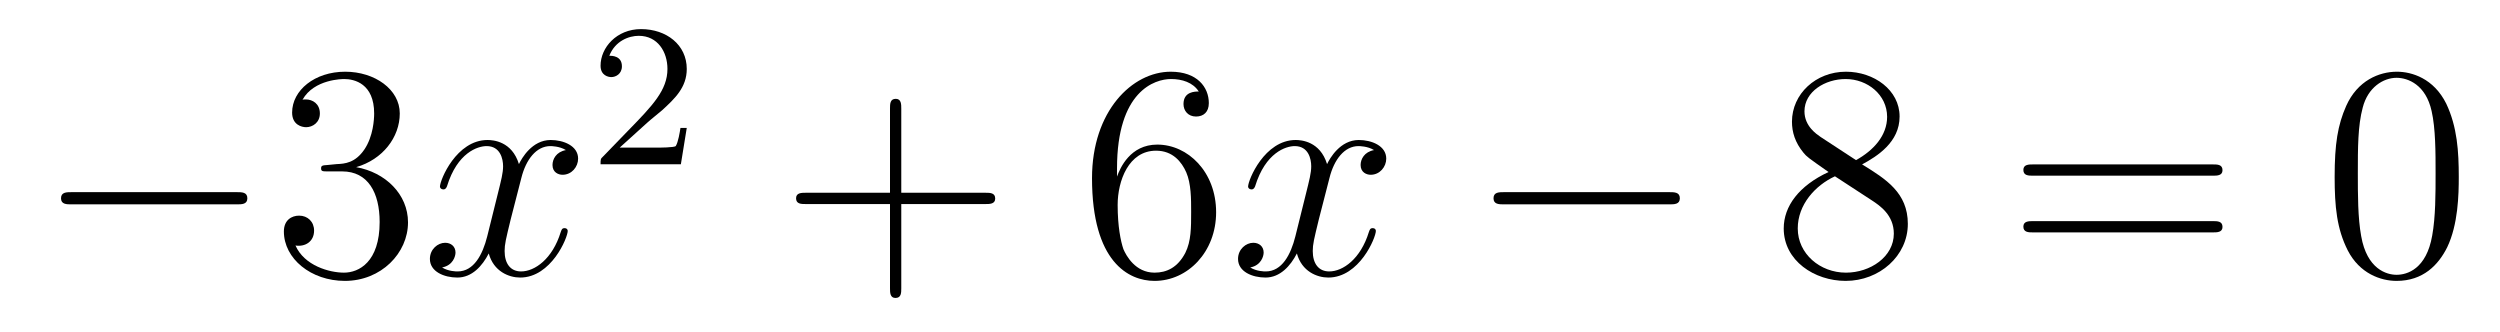
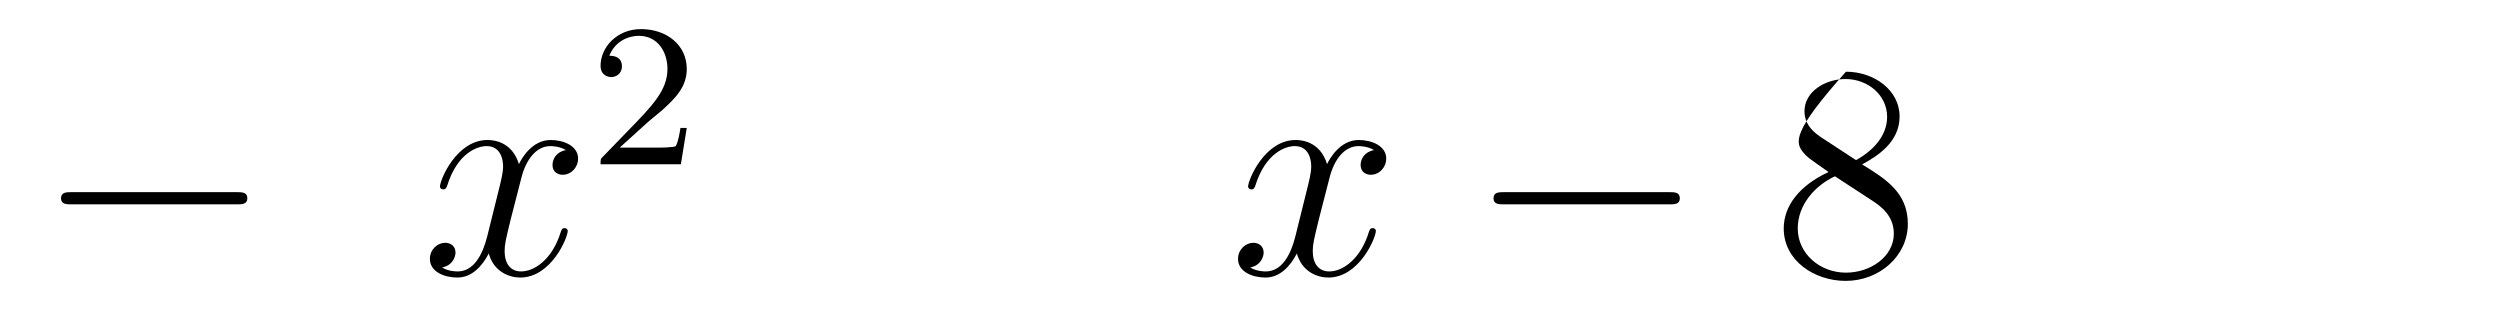
<svg xmlns="http://www.w3.org/2000/svg" height="13pt" version="1.1" viewBox="0 -13 98 13" width="98pt">
  <g id="page1">
    <g transform="matrix(1 0 0 1 -127 652)">
      <path d="M136.278 -656.989C136.481 -656.989 136.696 -656.989 136.696 -657.228C136.696 -657.468 136.481 -657.468 136.278 -657.468H129.811C129.608 -657.468 129.392 -657.468 129.392 -657.228C129.392 -656.989 129.608 -656.989 129.811 -656.989H136.278Z" fill-rule="evenodd" />
-       <path d="M139.838 -658.532C139.635 -658.52 139.587 -658.507 139.587 -658.4C139.587 -658.281 139.647 -658.281 139.862 -658.281H140.412C141.428 -658.281 141.882 -657.444 141.882 -656.296C141.882 -654.73 141.069 -654.312 140.483 -654.312C139.91 -654.312 138.929 -654.587 138.583 -655.376C138.965 -655.316 139.312 -655.531 139.312 -655.961C139.312 -656.308 139.061 -656.547 138.726 -656.547C138.439 -656.547 138.128 -656.38 138.128 -655.926C138.128 -654.862 139.192 -653.989 140.519 -653.989C141.942 -653.989 142.994 -655.077 142.994 -656.284C142.994 -657.384 142.109 -658.245 140.961 -658.448C142.001 -658.747 142.671 -659.619 142.671 -660.552C142.671 -661.496 141.691 -662.189 140.531 -662.189C139.336 -662.189 138.451 -661.46 138.451 -660.588C138.451 -660.109 138.822 -660.014 139.001 -660.014C139.252 -660.014 139.539 -660.193 139.539 -660.552C139.539 -660.934 139.252 -661.102 138.989 -661.102C138.917 -661.102 138.894 -661.102 138.858 -661.09C139.312 -661.902 140.436 -661.902 140.495 -661.902C140.89 -661.902 141.667 -661.723 141.667 -660.552C141.667 -660.325 141.631 -659.655 141.284 -659.141C140.926 -658.615 140.519 -658.579 140.196 -658.567L139.838 -658.532Z" fill-rule="evenodd" />
      <path d="M149.183 -659.117C148.801 -659.046 148.658 -658.759 148.658 -658.532C148.658 -658.245 148.885 -658.149 149.052 -658.149C149.411 -658.149 149.662 -658.46 149.662 -658.782C149.662 -659.285 149.088 -659.512 148.586 -659.512C147.857 -659.512 147.45 -658.794 147.342 -658.567C147.068 -659.464 146.326 -659.512 146.111 -659.512C144.892 -659.512 144.246 -657.946 144.246 -657.683C144.246 -657.635 144.294 -657.575 144.378 -657.575C144.473 -657.575 144.498 -657.647 144.521 -657.695C144.928 -659.022 145.729 -659.273 146.075 -659.273C146.613 -659.273 146.721 -658.771 146.721 -658.484C146.721 -658.221 146.649 -657.946 146.506 -657.372L146.099 -655.734C145.92 -655.017 145.573 -654.36 144.94 -654.36C144.88 -654.36 144.581 -654.36 144.33 -654.515C144.76 -654.599 144.856 -654.957 144.856 -655.101C144.856 -655.34 144.677 -655.483 144.45 -655.483C144.163 -655.483 143.852 -655.232 143.852 -654.85C143.852 -654.348 144.414 -654.12 144.928 -654.12C145.502 -654.12 145.908 -654.575 146.159 -655.065C146.35 -654.36 146.948 -654.12 147.39 -654.12C148.61 -654.12 149.255 -655.687 149.255 -655.949C149.255 -656.009 149.207 -656.057 149.136 -656.057C149.028 -656.057 149.016 -655.997 148.98 -655.902C148.658 -654.85 147.964 -654.36 147.426 -654.36C147.008 -654.36 146.781 -654.67 146.781 -655.16C146.781 -655.423 146.828 -655.615 147.02 -656.404L147.438 -658.029C147.618 -658.747 148.024 -659.273 148.574 -659.273C148.598 -659.273 148.932 -659.273 149.183 -659.117Z" fill-rule="evenodd" />
      <path d="M152.367 -660.186C152.495 -660.305 152.829 -660.568 152.957 -660.68C153.451 -661.134 153.921 -661.572 153.921 -662.297C153.921 -663.245 153.124 -663.859 152.128 -663.859C151.172 -663.859 150.542 -663.134 150.542 -662.425C150.542 -662.034 150.853 -661.978 150.965 -661.978C151.132 -661.978 151.379 -662.098 151.379 -662.401C151.379 -662.815 150.981 -662.815 150.885 -662.815C151.116 -663.397 151.65 -663.596 152.04 -663.596C152.782 -663.596 153.164 -662.967 153.164 -662.297C153.164 -661.468 152.582 -660.863 151.642 -659.899L150.638 -658.863C150.542 -658.775 150.542 -658.759 150.542 -658.56H153.69L153.921 -659.986H153.674C153.65 -659.827 153.586 -659.428 153.491 -659.277C153.443 -659.213 152.837 -659.213 152.71 -659.213H151.291L152.367 -660.186Z" fill-rule="evenodd" />
-       <path d="M162.33 -657.001H165.629C165.796 -657.001 166.012 -657.001 166.012 -657.217C166.012 -657.444 165.808 -657.444 165.629 -657.444H162.33V-660.743C162.33 -660.91 162.33 -661.126 162.114 -661.126C161.888 -661.126 161.888 -660.922 161.888 -660.743V-657.444H158.588C158.421 -657.444 158.206 -657.444 158.206 -657.228C158.206 -657.001 158.409 -657.001 158.588 -657.001H161.888V-653.702C161.888 -653.535 161.888 -653.32 162.102 -653.32C162.33 -653.32 162.33 -653.523 162.33 -653.702V-657.001Z" fill-rule="evenodd" />
-       <path d="M170.787 -658.4C170.787 -661.424 172.258 -661.902 172.903 -661.902C173.334 -661.902 173.764 -661.771 173.991 -661.413C173.848 -661.413 173.393 -661.413 173.393 -660.922C173.393 -660.659 173.573 -660.432 173.884 -660.432C174.183 -660.432 174.386 -660.612 174.386 -660.958C174.386 -661.58 173.932 -662.189 172.892 -662.189C171.385 -662.189 169.807 -660.648 169.807 -658.017C169.807 -654.73 171.242 -653.989 172.258 -653.989C173.561 -653.989 174.672 -655.125 174.672 -656.679C174.672 -658.268 173.561 -659.332 172.366 -659.332C171.302 -659.332 170.907 -658.412 170.787 -658.077V-658.4ZM172.258 -654.312C171.505 -654.312 171.146 -654.981 171.038 -655.232C170.931 -655.543 170.812 -656.129 170.812 -656.966C170.812 -657.91 171.242 -659.093 172.318 -659.093C172.975 -659.093 173.322 -658.651 173.501 -658.245C173.693 -657.802 173.693 -657.205 173.693 -656.691C173.693 -656.081 173.693 -655.543 173.465 -655.089C173.166 -654.515 172.736 -654.312 172.258 -654.312Z" fill-rule="evenodd" />
      <path d="M180.862 -659.117C180.48 -659.046 180.336 -658.759 180.336 -658.532C180.336 -658.245 180.564 -658.149 180.731 -658.149C181.089 -658.149 181.341 -658.46 181.341 -658.782C181.341 -659.285 180.767 -659.512 180.264 -659.512C179.535 -659.512 179.129 -658.794 179.021 -658.567C178.746 -659.464 178.005 -659.512 177.79 -659.512C176.571 -659.512 175.925 -657.946 175.925 -657.683C175.925 -657.635 175.973 -657.575 176.057 -657.575C176.152 -657.575 176.176 -657.647 176.2 -657.695C176.607 -659.022 177.408 -659.273 177.754 -659.273C178.292 -659.273 178.4 -658.771 178.4 -658.484C178.4 -658.221 178.328 -657.946 178.185 -657.372L177.778 -655.734C177.599 -655.017 177.252 -654.36 176.619 -654.36C176.559 -654.36 176.26 -654.36 176.009 -654.515C176.439 -654.599 176.535 -654.957 176.535 -655.101C176.535 -655.34 176.356 -655.483 176.129 -655.483C175.842 -655.483 175.531 -655.232 175.531 -654.85C175.531 -654.348 176.093 -654.12 176.607 -654.12C177.18 -654.12 177.587 -654.575 177.838 -655.065C178.029 -654.36 178.627 -654.12 179.069 -654.12C180.289 -654.12 180.934 -655.687 180.934 -655.949C180.934 -656.009 180.886 -656.057 180.815 -656.057C180.707 -656.057 180.695 -655.997 180.659 -655.902C180.336 -654.85 179.643 -654.36 179.105 -654.36C178.687 -654.36 178.46 -654.67 178.46 -655.16C178.46 -655.423 178.507 -655.615 178.699 -656.404L179.117 -658.029C179.296 -658.747 179.703 -659.273 180.253 -659.273C180.277 -659.273 180.611 -659.273 180.862 -659.117Z" fill-rule="evenodd" />
      <path d="M192.432 -656.989C192.635 -656.989 192.85 -656.989 192.85 -657.228C192.85 -657.468 192.635 -657.468 192.432 -657.468H185.964C185.761 -657.468 185.546 -657.468 185.546 -657.228C185.546 -656.989 185.761 -656.989 185.964 -656.989H192.432Z" fill-rule="evenodd" />
-       <path d="M199.994 -658.555C200.592 -658.878 201.464 -659.428 201.464 -660.432C201.464 -661.472 200.46 -662.189 199.361 -662.189C198.178 -662.189 197.245 -661.317 197.245 -660.229C197.245 -659.823 197.364 -659.416 197.699 -659.01C197.831 -658.854 197.843 -658.842 198.679 -658.257C197.52 -657.719 196.922 -656.918 196.922 -656.045C196.922 -654.778 198.13 -653.989 199.349 -653.989C200.676 -653.989 201.787 -654.969 201.787 -656.224C201.787 -657.444 200.927 -657.982 199.994 -658.555ZM198.368 -659.631C198.214 -659.739 197.735 -660.05 197.735 -660.635C197.735 -661.413 198.548 -661.902 199.349 -661.902C200.209 -661.902 200.975 -661.281 200.975 -660.42C200.975 -659.691 200.448 -659.105 199.756 -658.723L198.368 -659.631ZM198.93 -658.089L200.377 -657.145C200.688 -656.942 201.238 -656.571 201.238 -655.842C201.238 -654.933 200.317 -654.312 199.361 -654.312C198.344 -654.312 197.472 -655.053 197.472 -656.045C197.472 -656.977 198.154 -657.731 198.93 -658.089Z" fill-rule="evenodd" />
-       <path d="M213.74 -658.113C213.907 -658.113 214.122 -658.113 214.122 -658.328C214.122 -658.555 213.919 -658.555 213.74 -658.555H206.699C206.532 -658.555 206.316 -658.555 206.316 -658.34C206.316 -658.113 206.52 -658.113 206.699 -658.113H213.74ZM213.74 -655.89C213.907 -655.89 214.122 -655.89 214.122 -656.105C214.122 -656.332 213.919 -656.332 213.74 -656.332H206.699C206.532 -656.332 206.316 -656.332 206.316 -656.117C206.316 -655.89 206.52 -655.89 206.699 -655.89H213.74Z" fill-rule="evenodd" />
-       <path d="M223.384 -658.065C223.384 -659.058 223.324 -660.026 222.894 -660.934C222.403 -661.927 221.543 -662.189 220.957 -662.189C220.264 -662.189 219.415 -661.843 218.972 -660.851C218.638 -660.097 218.518 -659.356 218.518 -658.065C218.518 -656.906 218.602 -656.033 219.032 -655.184C219.498 -654.276 220.324 -653.989 220.945 -653.989C221.986 -653.989 222.582 -654.611 222.929 -655.304C223.36 -656.2 223.384 -657.372 223.384 -658.065ZM220.945 -654.228C220.562 -654.228 219.785 -654.443 219.558 -655.746C219.427 -656.463 219.427 -657.372 219.427 -658.209C219.427 -659.189 219.427 -660.073 219.618 -660.779C219.821 -661.58 220.43 -661.95 220.945 -661.95C221.399 -661.95 222.092 -661.675 222.319 -660.648C222.475 -659.966 222.475 -659.022 222.475 -658.209C222.475 -657.408 222.475 -656.499 222.343 -655.77C222.116 -654.455 221.364 -654.228 220.945 -654.228Z" fill-rule="evenodd" />
+       <path d="M199.994 -658.555C200.592 -658.878 201.464 -659.428 201.464 -660.432C201.464 -661.472 200.46 -662.189 199.361 -662.189C197.245 -659.823 197.364 -659.416 197.699 -659.01C197.831 -658.854 197.843 -658.842 198.679 -658.257C197.52 -657.719 196.922 -656.918 196.922 -656.045C196.922 -654.778 198.13 -653.989 199.349 -653.989C200.676 -653.989 201.787 -654.969 201.787 -656.224C201.787 -657.444 200.927 -657.982 199.994 -658.555ZM198.368 -659.631C198.214 -659.739 197.735 -660.05 197.735 -660.635C197.735 -661.413 198.548 -661.902 199.349 -661.902C200.209 -661.902 200.975 -661.281 200.975 -660.42C200.975 -659.691 200.448 -659.105 199.756 -658.723L198.368 -659.631ZM198.93 -658.089L200.377 -657.145C200.688 -656.942 201.238 -656.571 201.238 -655.842C201.238 -654.933 200.317 -654.312 199.361 -654.312C198.344 -654.312 197.472 -655.053 197.472 -656.045C197.472 -656.977 198.154 -657.731 198.93 -658.089Z" fill-rule="evenodd" />
    </g>
  </g>
</svg>